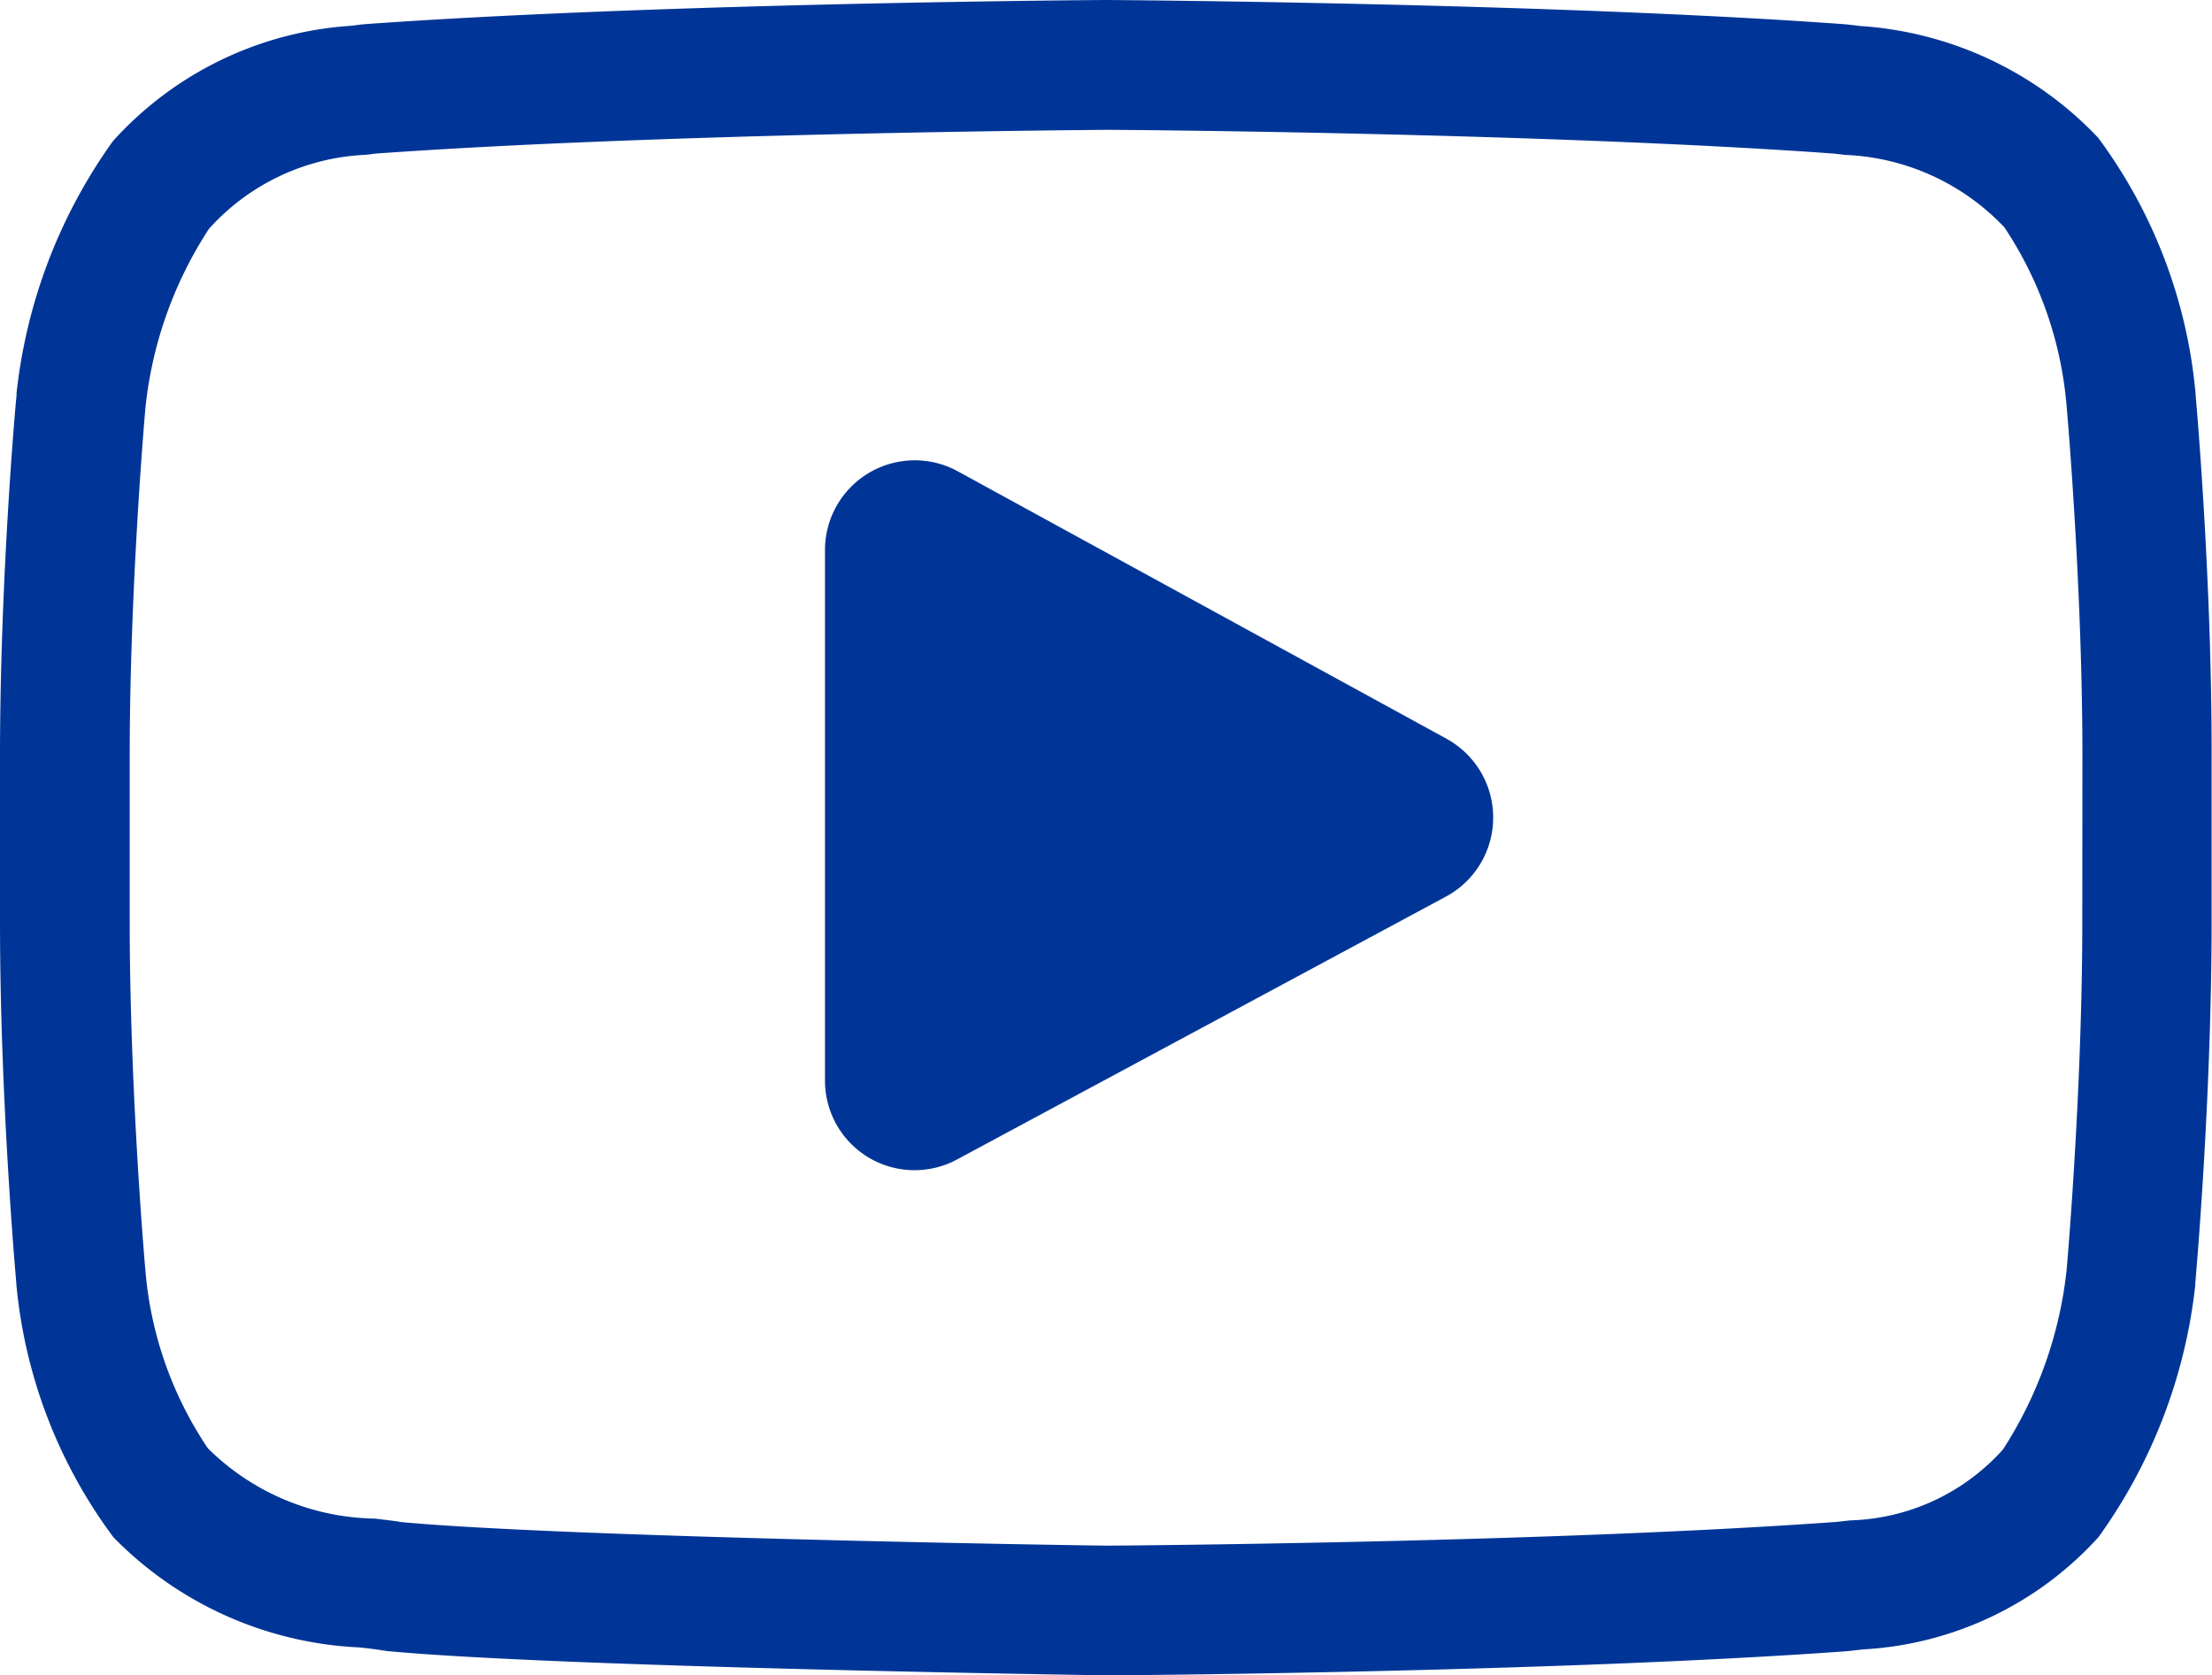
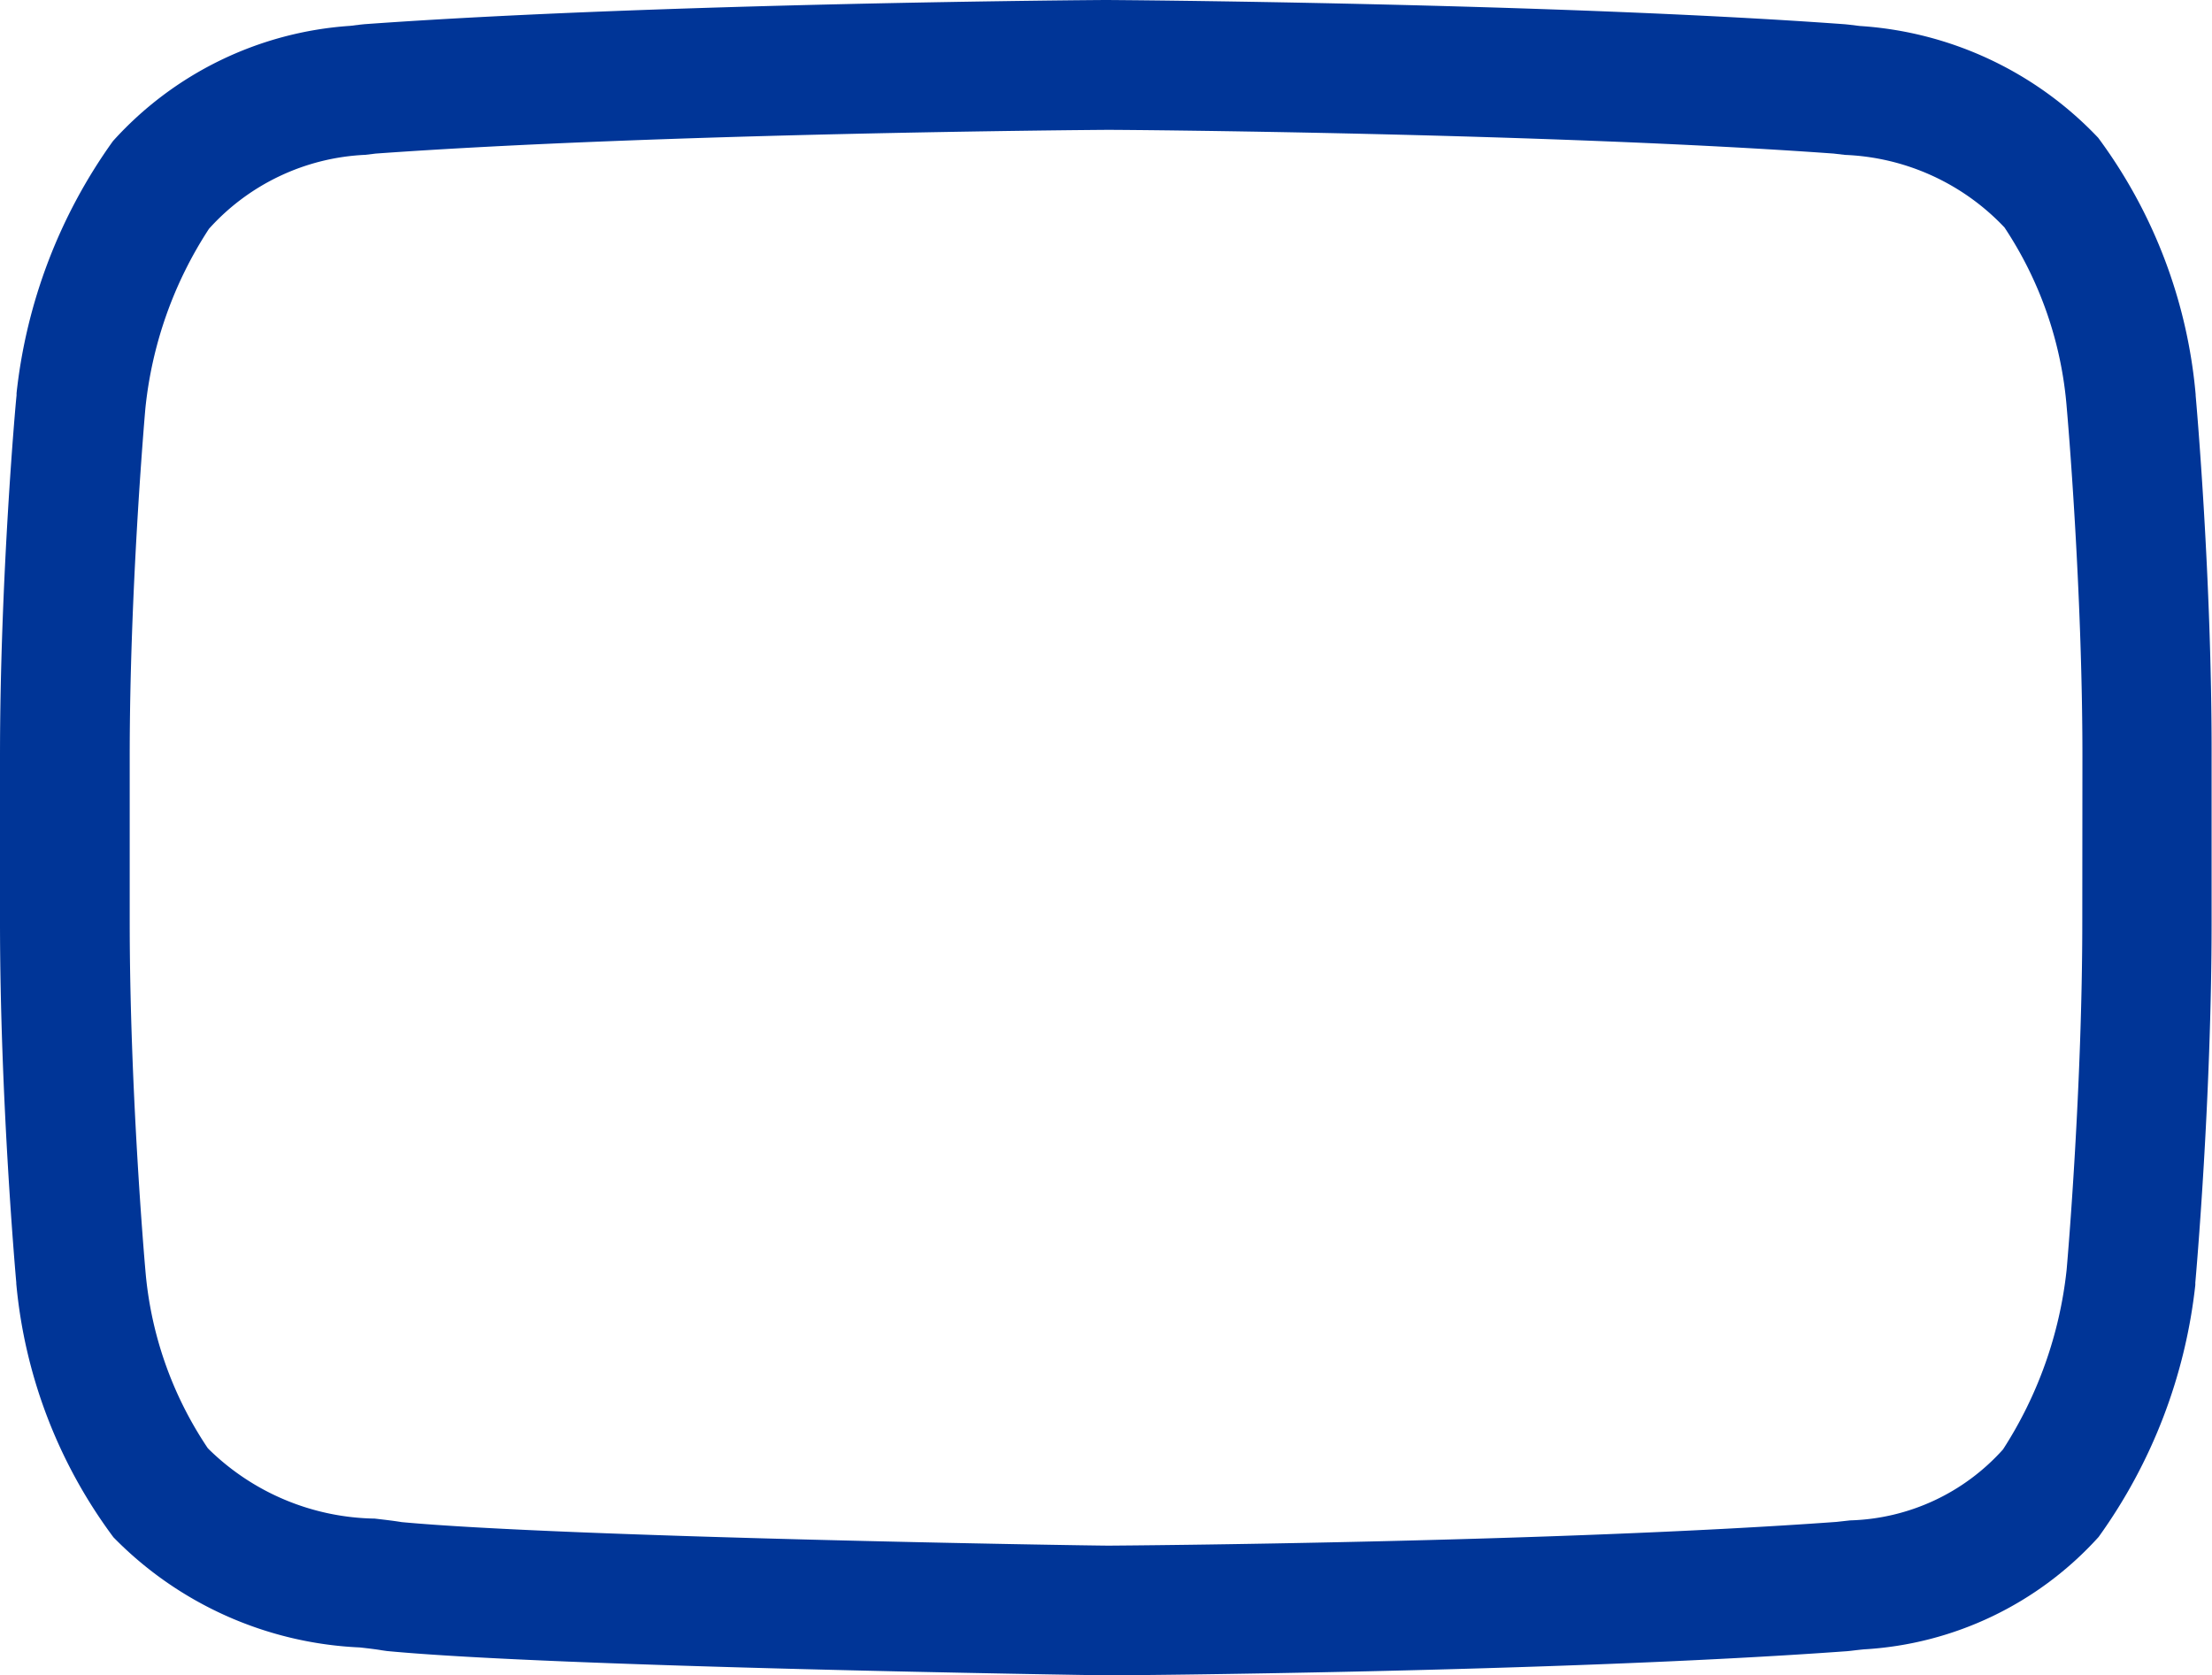
<svg xmlns="http://www.w3.org/2000/svg" width="33.288" height="25.212" viewBox="0 0 33.288 25.212">
  <g transform="translate(0 -62)">
-     <path d="M200.3,172.715l-7.354-4.024a1.351,1.351,0,0,0-2,1.185v7.978a1.348,1.348,0,0,0,1.991,1.19l7.354-3.954a1.351,1.351,0,0,0,.008-2.375Zm-7.4,4.136v0Z" transform="translate(-178.531 -99.598)" fill="#003597" />
    <path d="M33.042,67.951v-.015a7.613,7.613,0,0,0-1.467-3.863,5.417,5.417,0,0,0-3.587-1.682l-.165-.02-.058-.006C23.362,62.044,16.716,62,16.65,62h-.012c-.067,0-6.712.044-11.153.364l-.059.006-.156.019A5.281,5.281,0,0,0,1.7,64.123,7.978,7.978,0,0,0,.249,67.917l0,.034C.235,68.062,0,70.716,0,73.381v2.491C0,78.536.235,81.19.245,81.3l0,.017a7.538,7.538,0,0,0,1.462,3.816,5.528,5.528,0,0,0,3.708,1.658c.135.015.252.029.331.043l.077.011c2.541.242,10.507.361,10.845.366h.02c.067,0,6.712-.044,11.113-.364l.058-.006c.056-.007.118-.014.187-.021a5.158,5.158,0,0,0,3.536-1.692,7.977,7.977,0,0,0,1.455-3.793l0-.034c.01-.112.245-2.766.245-5.43V73.381C33.287,70.716,33.052,68.062,33.042,67.951Zm-1.706,7.921c0,2.466-.215,5.006-.236,5.239a6.193,6.193,0,0,1-.957,2.7,3.208,3.208,0,0,1-2.3,1.068l-.208.023c-4.256.308-10.651.355-10.946.357-.33,0-8.18-.125-10.644-.354-.126-.021-.263-.036-.406-.053a3.647,3.647,0,0,1-2.495-1.042l-.018-.019a5.619,5.619,0,0,1-.938-2.675c-.016-.176-.236-2.746-.236-5.247V73.381c0-2.463.215-5,.236-5.238a6.067,6.067,0,0,1,.957-2.7,3.366,3.366,0,0,1,2.351-1.113l.159-.019c4.318-.309,10.759-.355,10.99-.357s6.67.048,10.95.357l.172.02a3.493,3.493,0,0,1,2.389,1.082l.008.008a5.709,5.709,0,0,1,.938,2.714c.015.166.236,2.742.236,5.248Z" fill="#003597" />
  </g>
</svg>